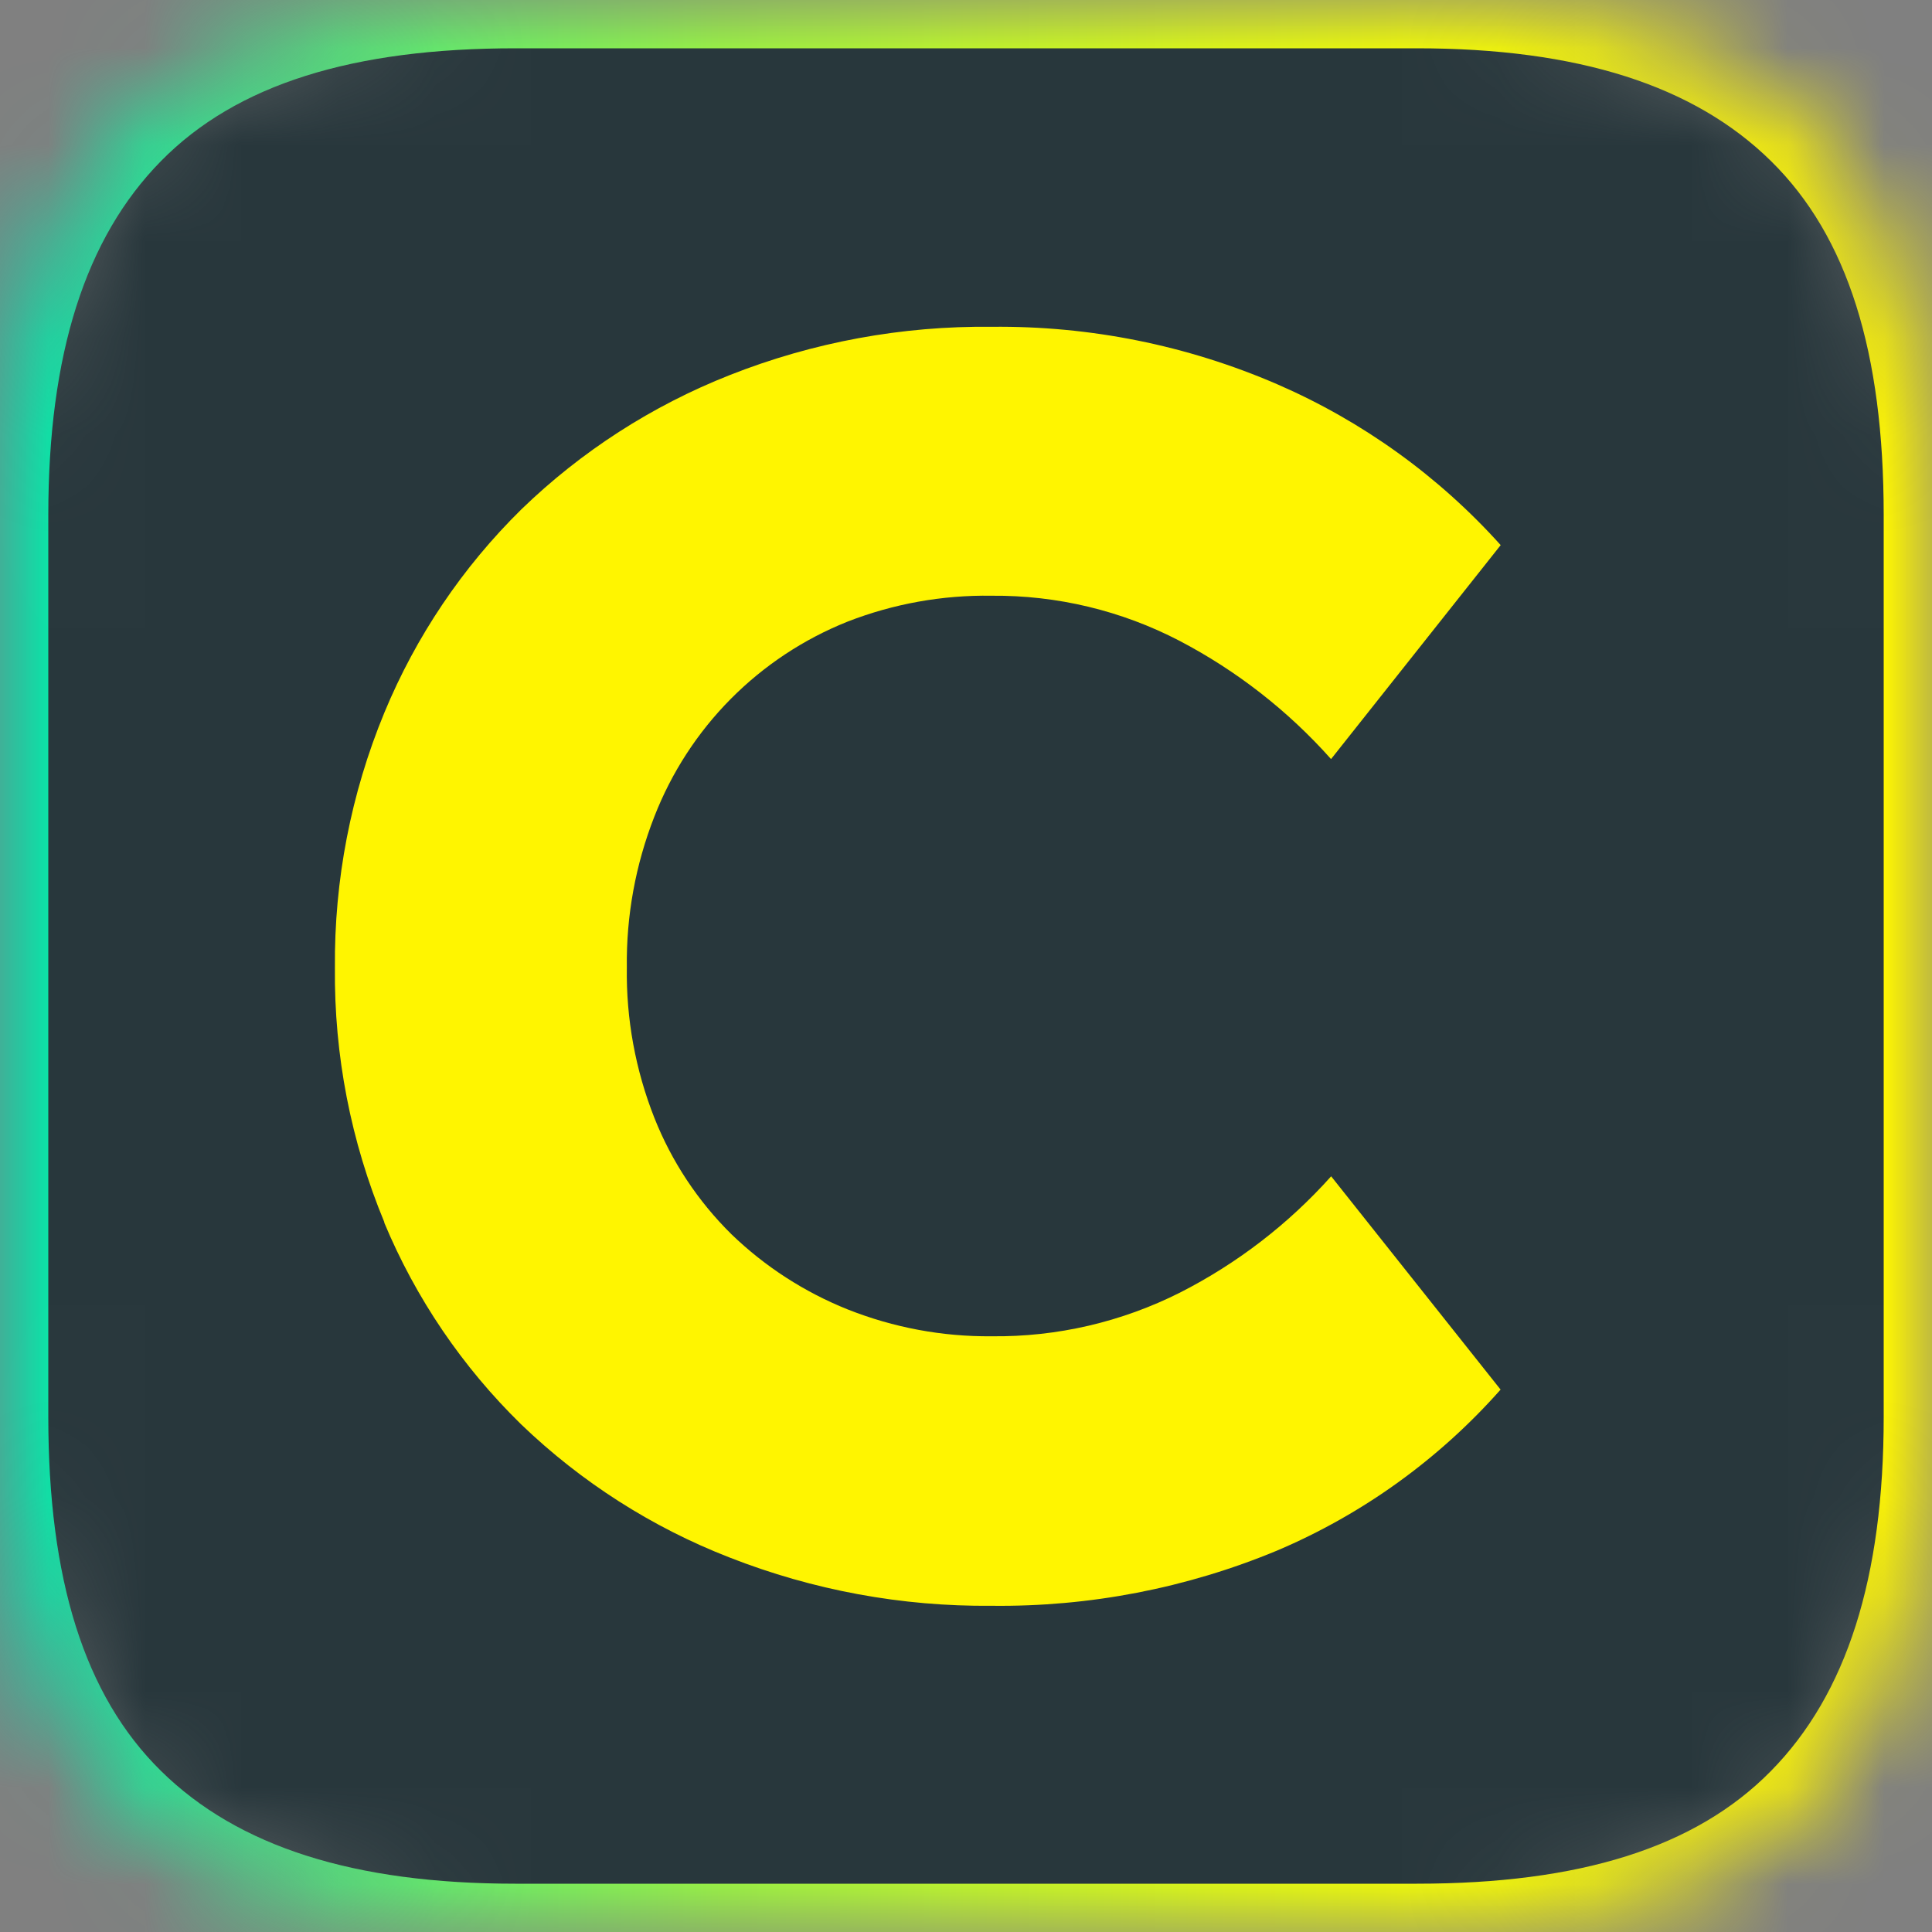
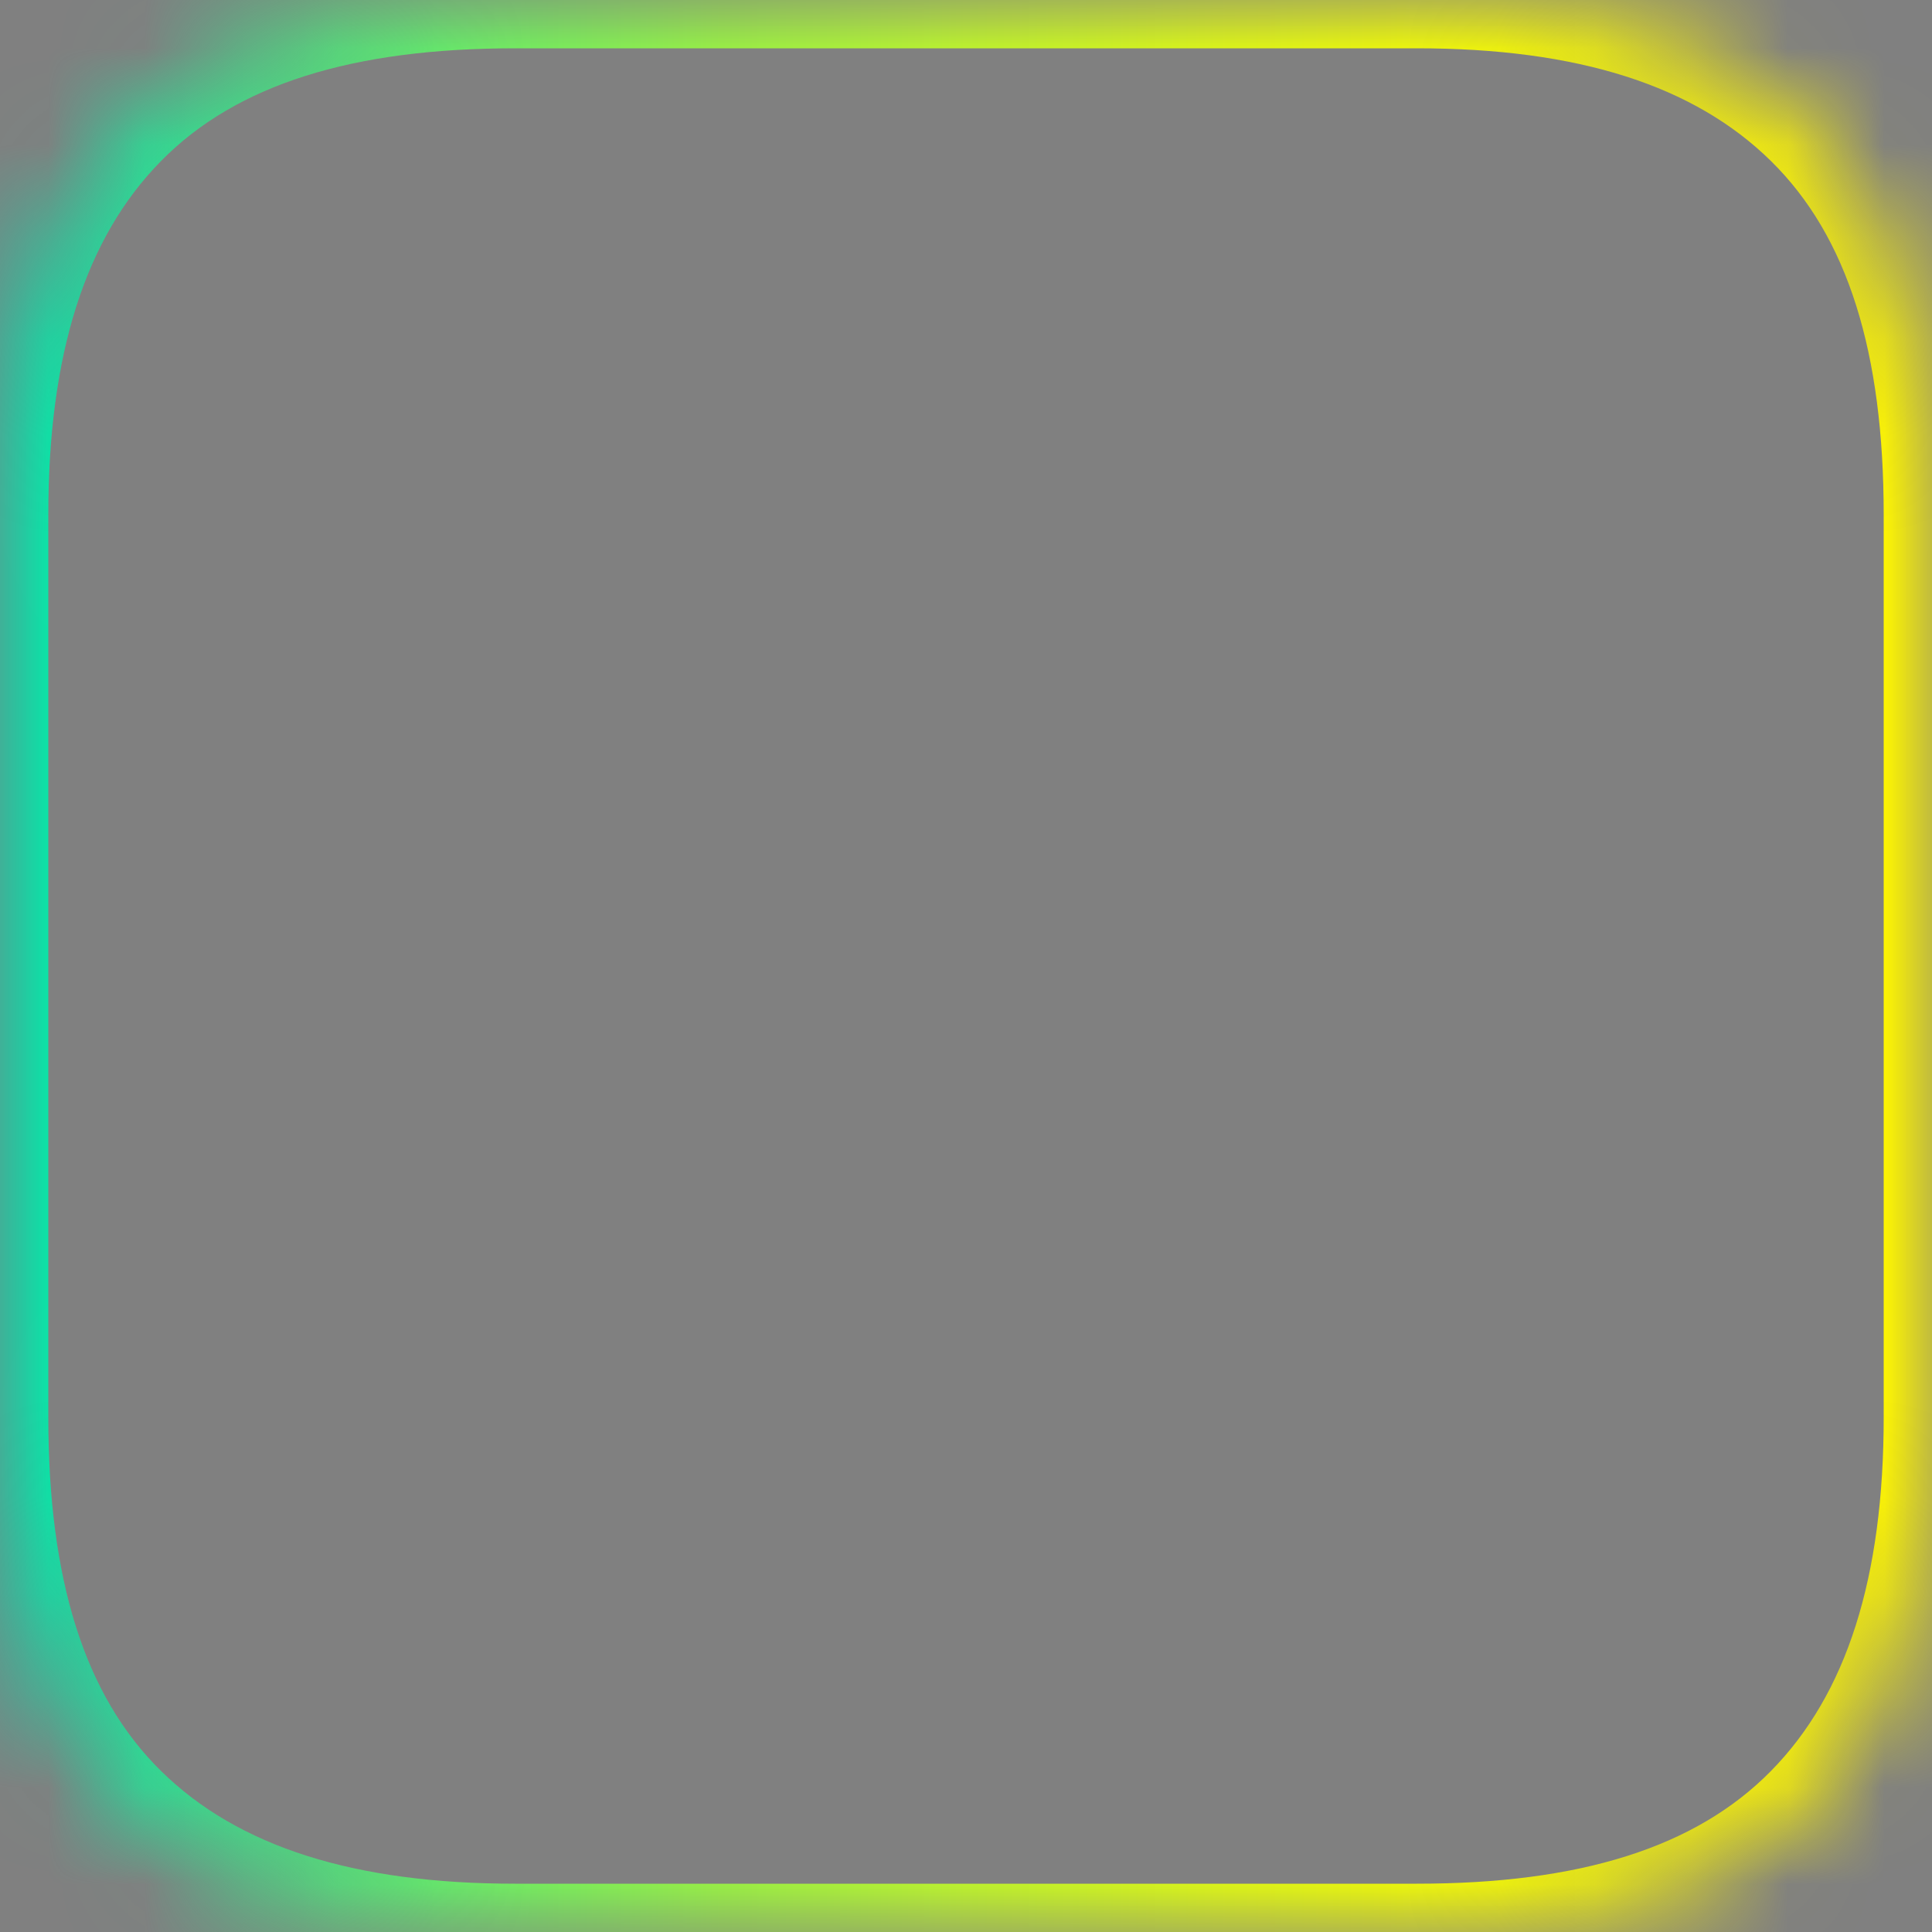
<svg xmlns="http://www.w3.org/2000/svg" width="20" height="20" viewBox="0 0 20 20" fill="none">
  <rect x="0" y="0" width="20" height="20" fill="#808080" stroke="none" />
  <mask id="mask0_260_776" style="mask-type:luminance" maskUnits="userSpaceOnUse" x="0" y="0" width="20" height="20">
    <path d="M0 5.333C0 1.743 1.737 0 5.333 0H14.667C18.257 0 20 1.737 20 5.333V14.667C20 18.257 18.263 20 14.667 20H5.333C1.743 20 0 18.263 0 14.667V5.333Z" fill="white" />
  </mask>
  <g mask="url(#mask0_260_776)">
-     <path d="M14.667 0.125H5.333C2.457 0.125 0.125 2.457 0.125 5.333V14.667C0.125 17.543 2.457 19.875 5.333 19.875H14.667C17.543 19.875 19.875 17.543 19.875 14.667V5.333C19.875 2.457 17.543 0.125 14.667 0.125Z" fill="#28373C" />
    <path d="M20 0H0V20H20V0ZM19.5 14.667C19.5 16.333 19.117 17.537 18.333 18.333C17.55 19.13 16.347 19.5 14.667 19.5H5.333C3.667 19.5 2.463 19.117 1.667 18.333C0.87 17.55 0.5 16.342 0.5 14.667V5.333C0.5 3.667 0.883 2.463 1.667 1.667C2.45 0.87 3.658 0.5 5.333 0.5H14.667C16.333 0.5 17.537 0.883 18.333 1.667C19.13 2.45 19.5 3.653 19.5 5.333V14.667Z" fill="url(#paint0_linear_260_776)" />
-     <path d="M3.977 12.655C4.304 13.44 4.787 14.151 5.395 14.745C6.016 15.342 6.749 15.811 7.552 16.123C8.416 16.462 9.337 16.632 10.265 16.623C11.278 16.635 12.283 16.441 13.219 16.052C14.105 15.676 14.896 15.106 15.534 14.385L13.78 12.177C13.338 12.671 12.808 13.079 12.217 13.38C11.612 13.685 10.943 13.841 10.265 13.833C9.755 13.838 9.249 13.743 8.775 13.555C8.328 13.376 7.919 13.112 7.572 12.777C7.225 12.435 6.953 12.024 6.774 11.572C6.578 11.076 6.481 10.547 6.489 10.015C6.482 9.481 6.579 8.951 6.774 8.453C6.951 7.998 7.22 7.583 7.564 7.236C7.908 6.889 8.32 6.616 8.774 6.435C9.249 6.25 9.756 6.159 10.265 6.167C10.942 6.161 11.609 6.321 12.209 6.633C12.802 6.943 13.334 7.358 13.779 7.858L15.535 5.643C14.892 4.928 14.103 4.36 13.22 3.977C12.288 3.574 11.282 3.372 10.267 3.383C9.339 3.372 8.417 3.542 7.554 3.883C6.75 4.2 6.017 4.672 5.397 5.273C4.788 5.872 4.306 6.587 3.979 7.377C3.633 8.214 3.459 9.112 3.467 10.018C3.458 10.922 3.632 11.818 3.979 12.653" fill="#FFF500" />
  </g>
  <defs>
    <linearGradient id="paint0_linear_260_776" x1="0" y1="10" x2="20" y2="10" gradientUnits="userSpaceOnUse">
      <stop stop-color="#00E1AF" />
      <stop offset="0.11" stop-color="#34E58B" />
      <stop offset="0.24" stop-color="#69E967" />
      <stop offset="0.37" stop-color="#97ED47" />
      <stop offset="0.5" stop-color="#BCF02E" />
      <stop offset="0.63" stop-color="#DAF21A" />
      <stop offset="0.75" stop-color="#EEF40B" />
      <stop offset="0.88" stop-color="#FBF503" />
      <stop offset="1" stop-color="#FFF500" />
    </linearGradient>
  </defs>
</svg>